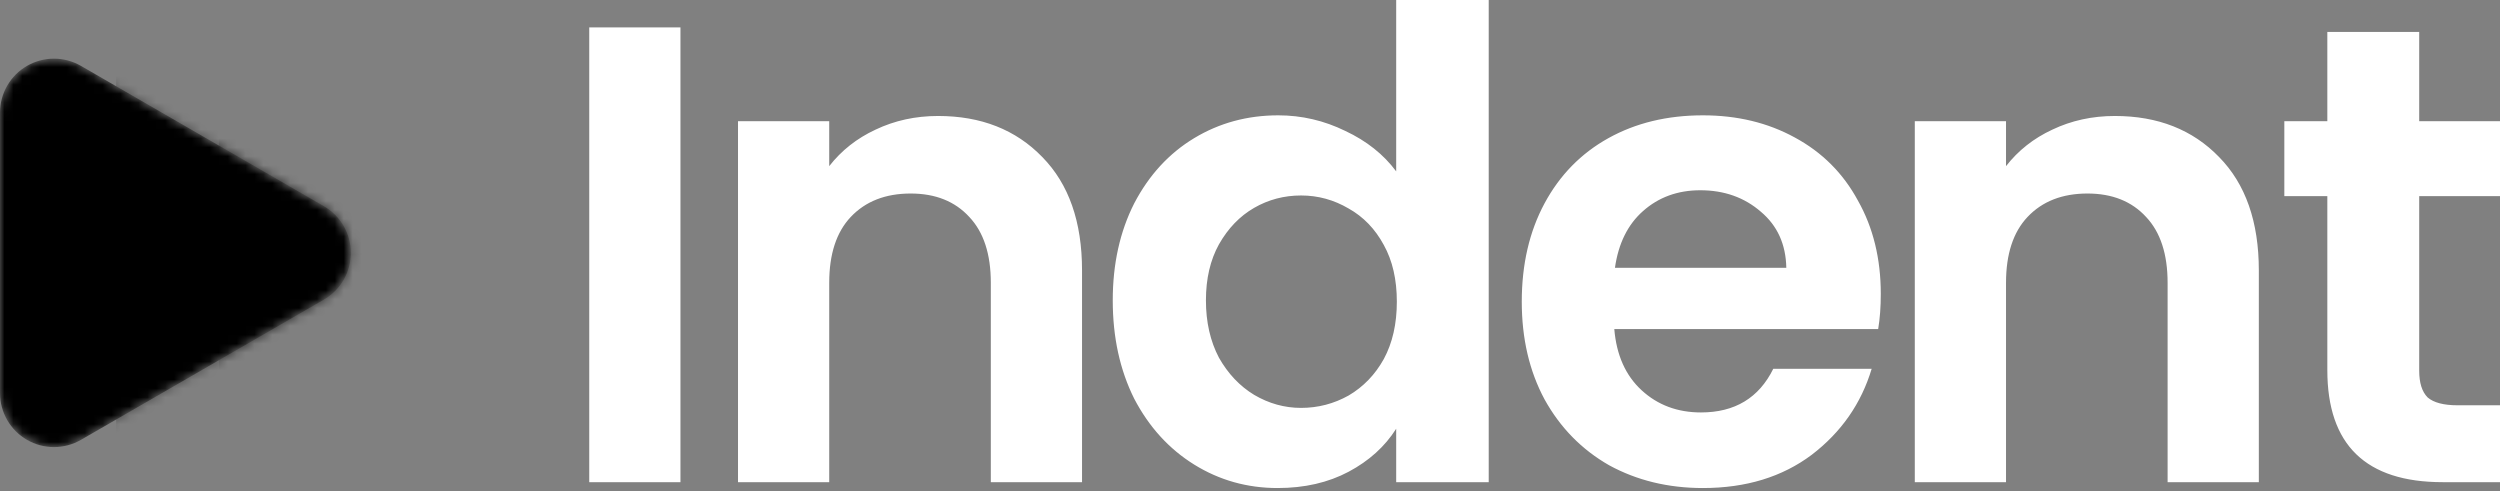
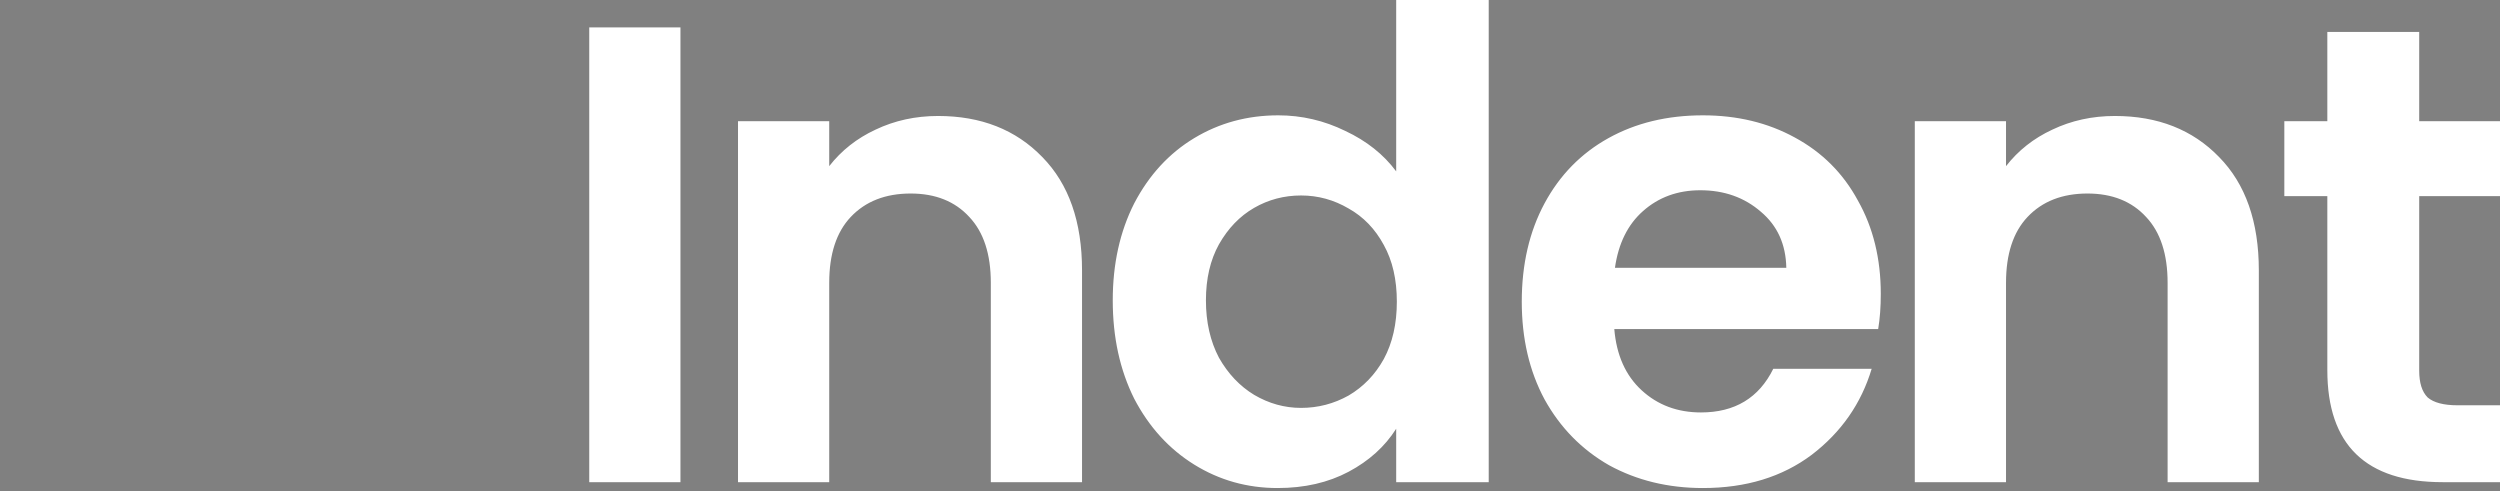
<svg xmlns="http://www.w3.org/2000/svg" width="280" height="55" viewBox="0 0 280 55" fill="none">
  <rect x="0" y="0" width="280" height="55" fill="#808080" stroke="none" />
  <path d="M76.211 3.065V54.003H65.995V3.065H76.211ZM105.061 12.99C109.877 12.99 113.769 14.522 116.737 17.587C119.704 20.604 121.188 24.837 121.188 30.285V54.003H110.972V31.672C110.972 28.461 110.169 26.004 108.563 24.301C106.958 22.55 104.769 21.674 101.996 21.674C99.174 21.674 96.936 22.55 95.282 24.301C93.676 26.004 92.873 28.461 92.873 31.672V54.003H82.657V13.574H92.873V18.609C94.236 16.858 95.963 15.495 98.055 14.522C100.196 13.501 102.531 12.99 105.061 12.99ZM124.628 33.642C124.628 29.556 125.431 25.931 127.036 22.769C128.69 19.607 130.928 17.174 133.75 15.471C136.572 13.768 139.71 12.917 143.164 12.917C145.791 12.917 148.297 13.501 150.681 14.668C153.065 15.787 154.962 17.296 156.373 19.193V0H166.736V54.003H156.373V48.019C155.108 50.014 153.332 51.619 151.046 52.835C148.759 54.051 146.108 54.66 143.091 54.66C139.686 54.66 136.572 53.784 133.75 52.033C130.928 50.281 128.69 47.824 127.036 44.662C125.431 41.451 124.628 37.778 124.628 33.642ZM156.446 33.788C156.446 31.307 155.959 29.191 154.986 27.439C154.013 25.639 152.7 24.277 151.046 23.353C149.391 22.38 147.616 21.893 145.718 21.893C143.821 21.893 142.069 22.355 140.464 23.28C138.858 24.204 137.545 25.566 136.523 27.366C135.55 29.118 135.064 31.21 135.064 33.642C135.064 36.075 135.55 38.215 136.523 40.064C137.545 41.864 138.858 43.251 140.464 44.224C142.118 45.197 143.87 45.684 145.718 45.684C147.616 45.684 149.391 45.221 151.046 44.297C152.7 43.324 154.013 41.962 154.986 40.21C155.959 38.41 156.446 36.27 156.446 33.788ZM210.648 32.913C210.648 34.372 210.551 35.686 210.356 36.853H180.801C181.044 39.773 182.066 42.059 183.866 43.713C185.666 45.367 187.88 46.194 190.507 46.194C194.301 46.194 197.002 44.565 198.607 41.305H209.627C208.459 45.197 206.221 48.408 202.913 50.938C199.605 53.419 195.542 54.66 190.726 54.66C186.834 54.66 183.331 53.809 180.217 52.106C177.152 50.354 174.744 47.897 172.992 44.735C171.29 41.572 170.438 37.924 170.438 33.788C170.438 29.604 171.29 25.931 172.992 22.769C174.695 19.607 177.079 17.174 180.144 15.471C183.209 13.768 186.736 12.917 190.726 12.917C194.569 12.917 197.999 13.744 201.015 15.398C204.08 17.052 206.44 19.412 208.094 22.477C209.797 25.493 210.648 28.972 210.648 32.913ZM200.067 29.994C200.018 27.366 199.069 25.274 197.221 23.718C195.372 22.112 193.11 21.309 190.434 21.309C187.904 21.309 185.763 22.088 184.012 23.645C182.309 25.153 181.263 27.269 180.874 29.994H200.067ZM236.861 12.99C241.677 12.99 245.569 14.522 248.537 17.587C251.505 20.604 252.989 24.837 252.989 30.285V54.003H242.772V31.672C242.772 28.461 241.969 26.004 240.364 24.301C238.758 22.55 236.569 21.674 233.796 21.674C230.974 21.674 228.736 22.55 227.082 24.301C225.476 26.004 224.674 28.461 224.674 31.672V54.003H214.457V13.574H224.674V18.609C226.036 16.858 227.763 15.495 229.855 14.522C231.996 13.501 234.331 12.99 236.861 12.99ZM270.951 21.966V41.524C270.951 42.886 271.267 43.884 271.899 44.516C272.58 45.1 273.699 45.392 275.256 45.392H280V54.003H273.578C264.967 54.003 260.661 49.819 260.661 41.451V21.966H255.845V13.574H260.661V3.576H270.951V13.574H280V21.966H270.951Z" fill="white" style="fill:white;fill-opacity:1;" />
  <mask id="a" style="mask-type:alpha" maskUnits="userSpaceOnUse" x="0" y="6" width="40" height="45">
-     <path d="M0 28.325V12.607C0.001 11.546 0.281 10.505 0.812 9.587C1.343 8.668 2.106 7.906 3.025 7.376C3.944 6.847 4.986 6.568 6.047 6.568C7.107 6.568 8.149 6.848 9.068 7.378L22.669 15.237L36.283 23.096C37.199 23.627 37.96 24.39 38.489 25.307C39.017 26.225 39.295 27.265 39.295 28.325C39.295 29.384 39.017 30.424 38.489 31.342C37.96 32.26 37.199 33.022 36.283 33.554L22.669 41.413L9.056 49.271C8.138 49.799 7.097 50.075 6.038 50.074C4.979 50.073 3.939 49.794 3.022 49.264C2.105 48.735 1.343 47.973 0.813 47.057C0.283 46.141 0.002 45.101 0 44.042V28.325Z" fill="black" style="fill:black;fill-opacity:1;" />
-   </mask>
+     </mask>
  <g mask="url(#a)">
-     <path d="M0 28.325V12.607C0.001 11.546 0.281 10.505 0.812 9.587C1.343 8.668 2.106 7.906 3.025 7.376C3.944 6.847 4.986 6.568 6.047 6.568C7.107 6.568 8.149 6.848 9.068 7.378L22.669 15.237L36.283 23.096C37.199 23.627 37.96 24.39 38.489 25.307C39.017 26.225 39.295 27.265 39.295 28.325C39.295 29.384 39.017 30.424 38.489 31.342C37.96 32.26 37.199 33.022 36.283 33.554L22.669 41.413L9.056 49.271C8.138 49.799 7.097 50.075 6.038 50.074C4.979 50.073 3.939 49.794 3.022 49.264C2.105 48.735 1.343 47.973 0.813 47.057C0.283 46.141 0.002 45.101 0 44.042V28.325Z" fill="#B7B7B7" style="fill:#B7B7B7;fill:color(display-p3 0.717 0.717 0.717);fill-opacity:1;" />
    <path d="M53.991 5.445H13.011V50.074H53.991V5.445Z" fill="black" fill-opacity="0.4" style="fill:black;fill-opacity:0.4;" />
-     <path d="M65.498 7.971H24.519V52.6H65.498V7.971Z" fill="black" fill-opacity="0.4" style="fill:black;fill-opacity:0.4;" />
  </g>
</svg>